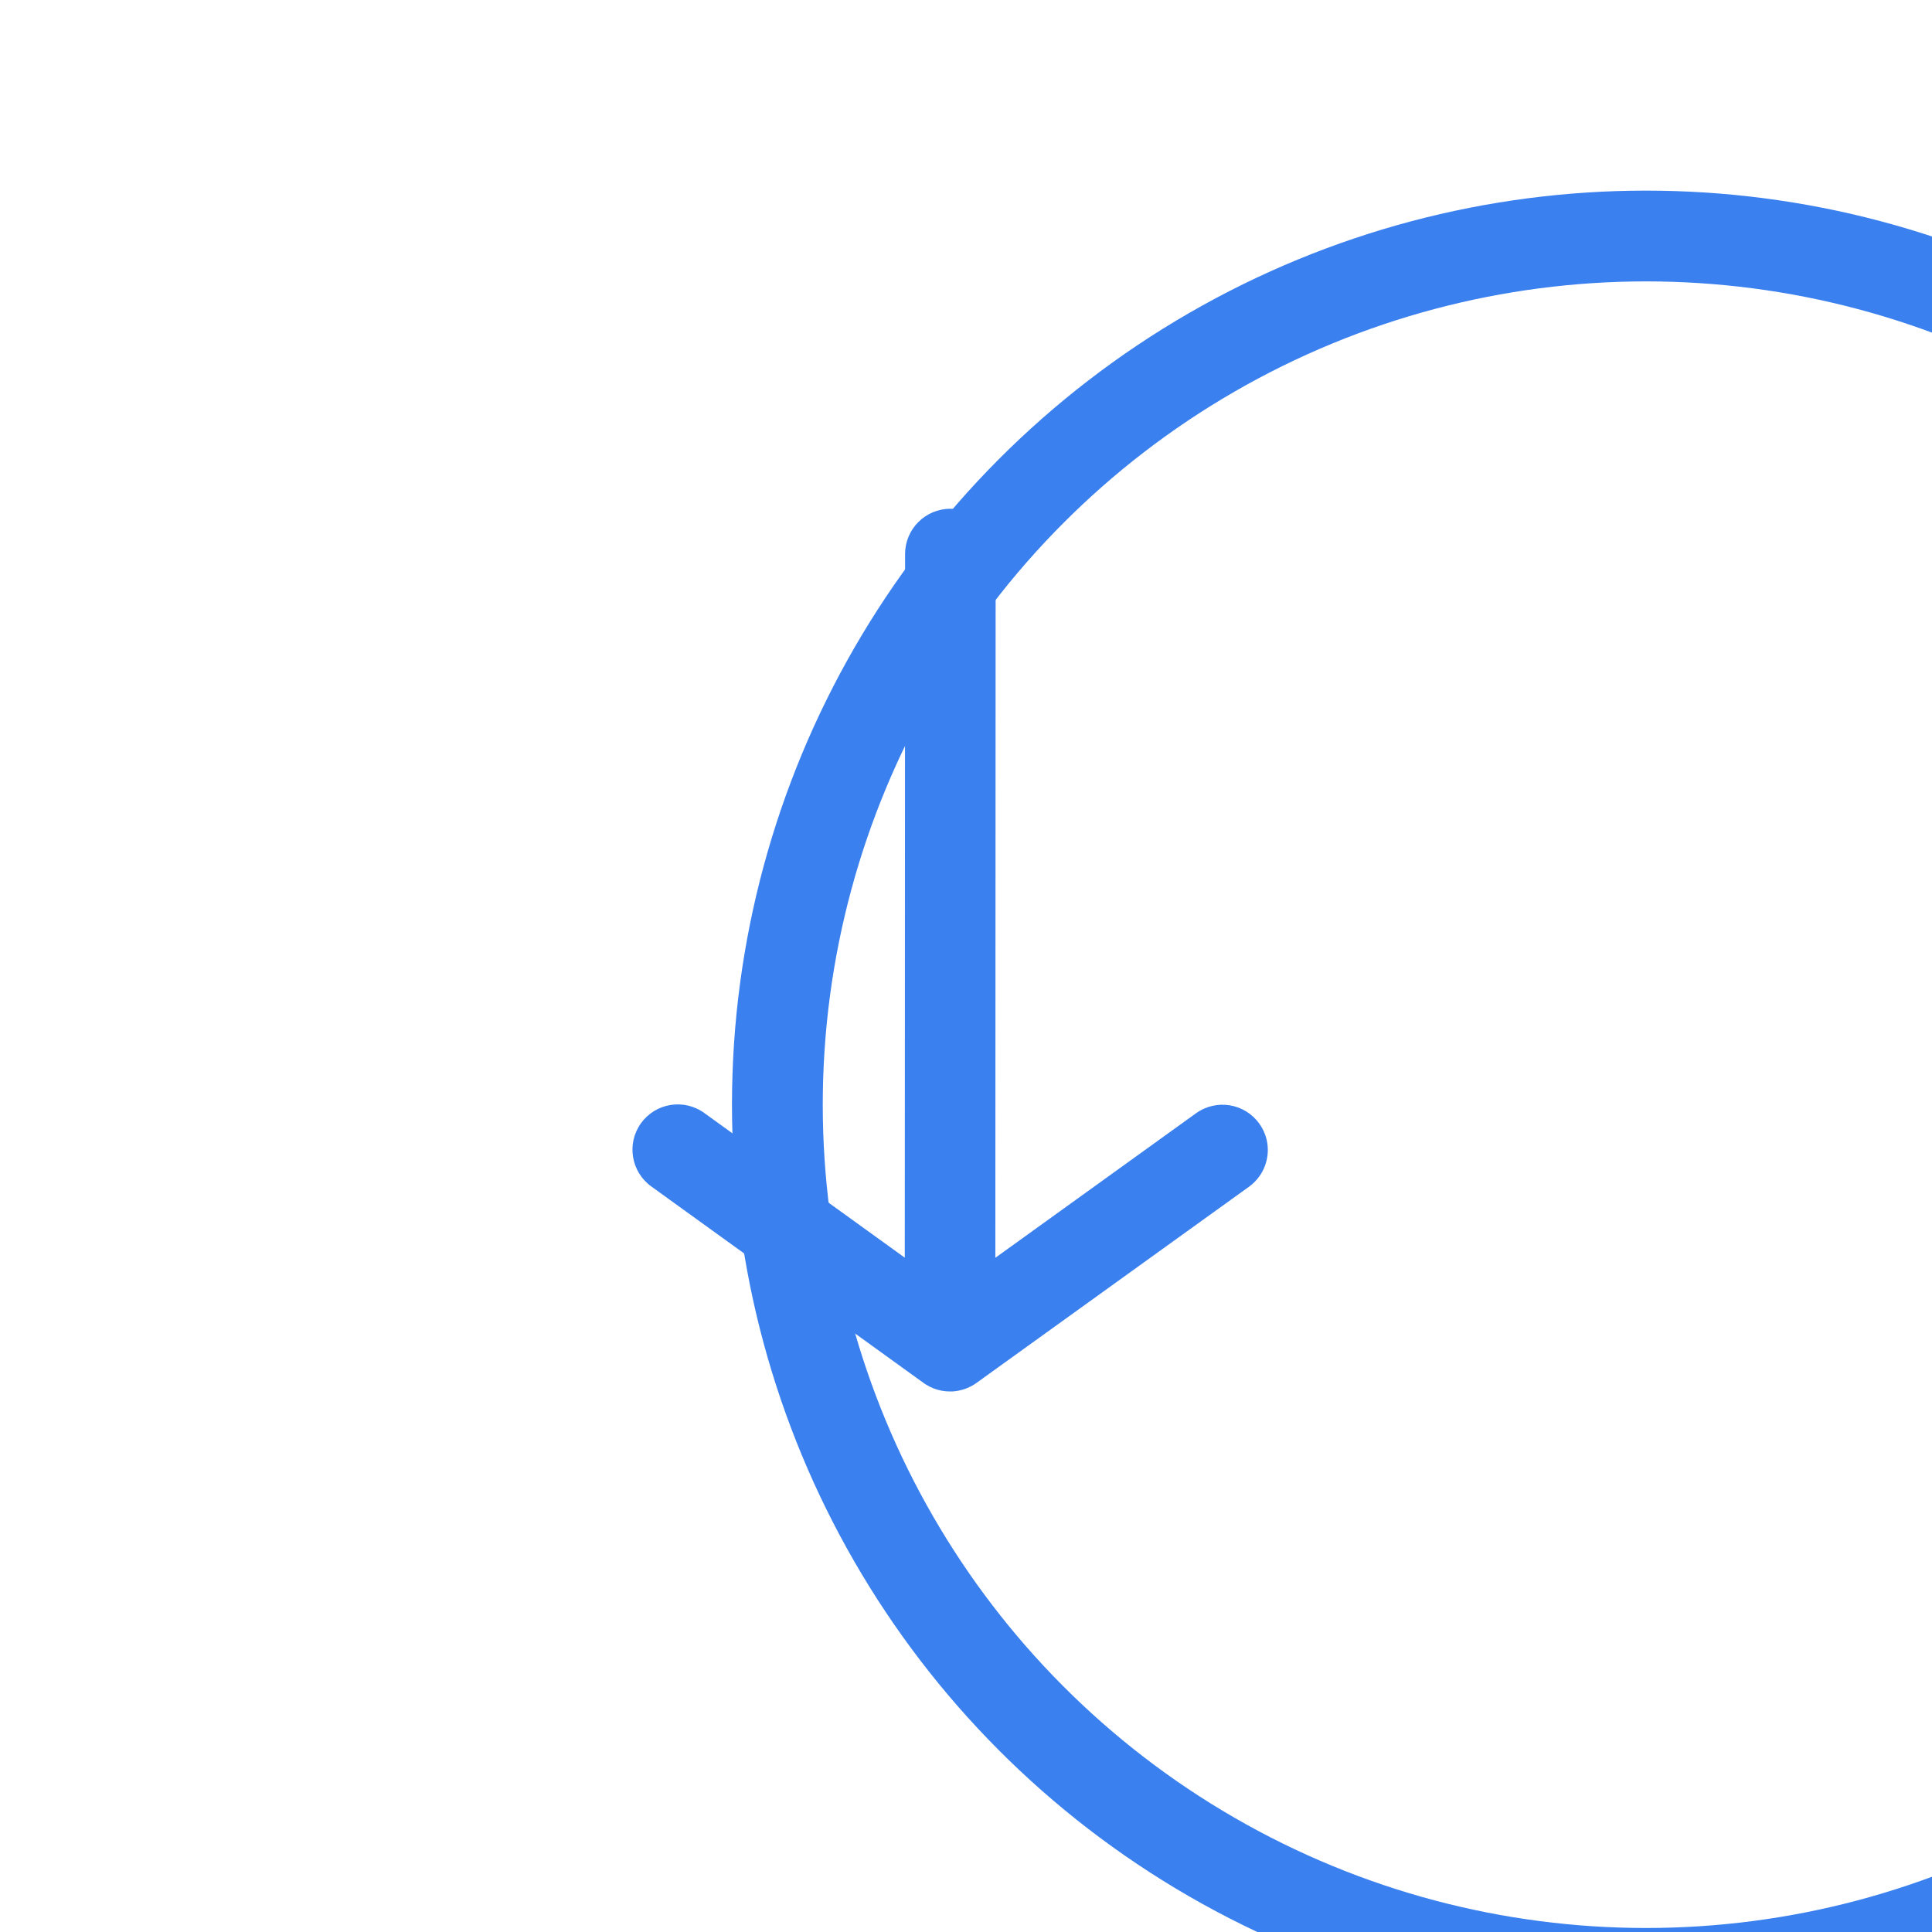
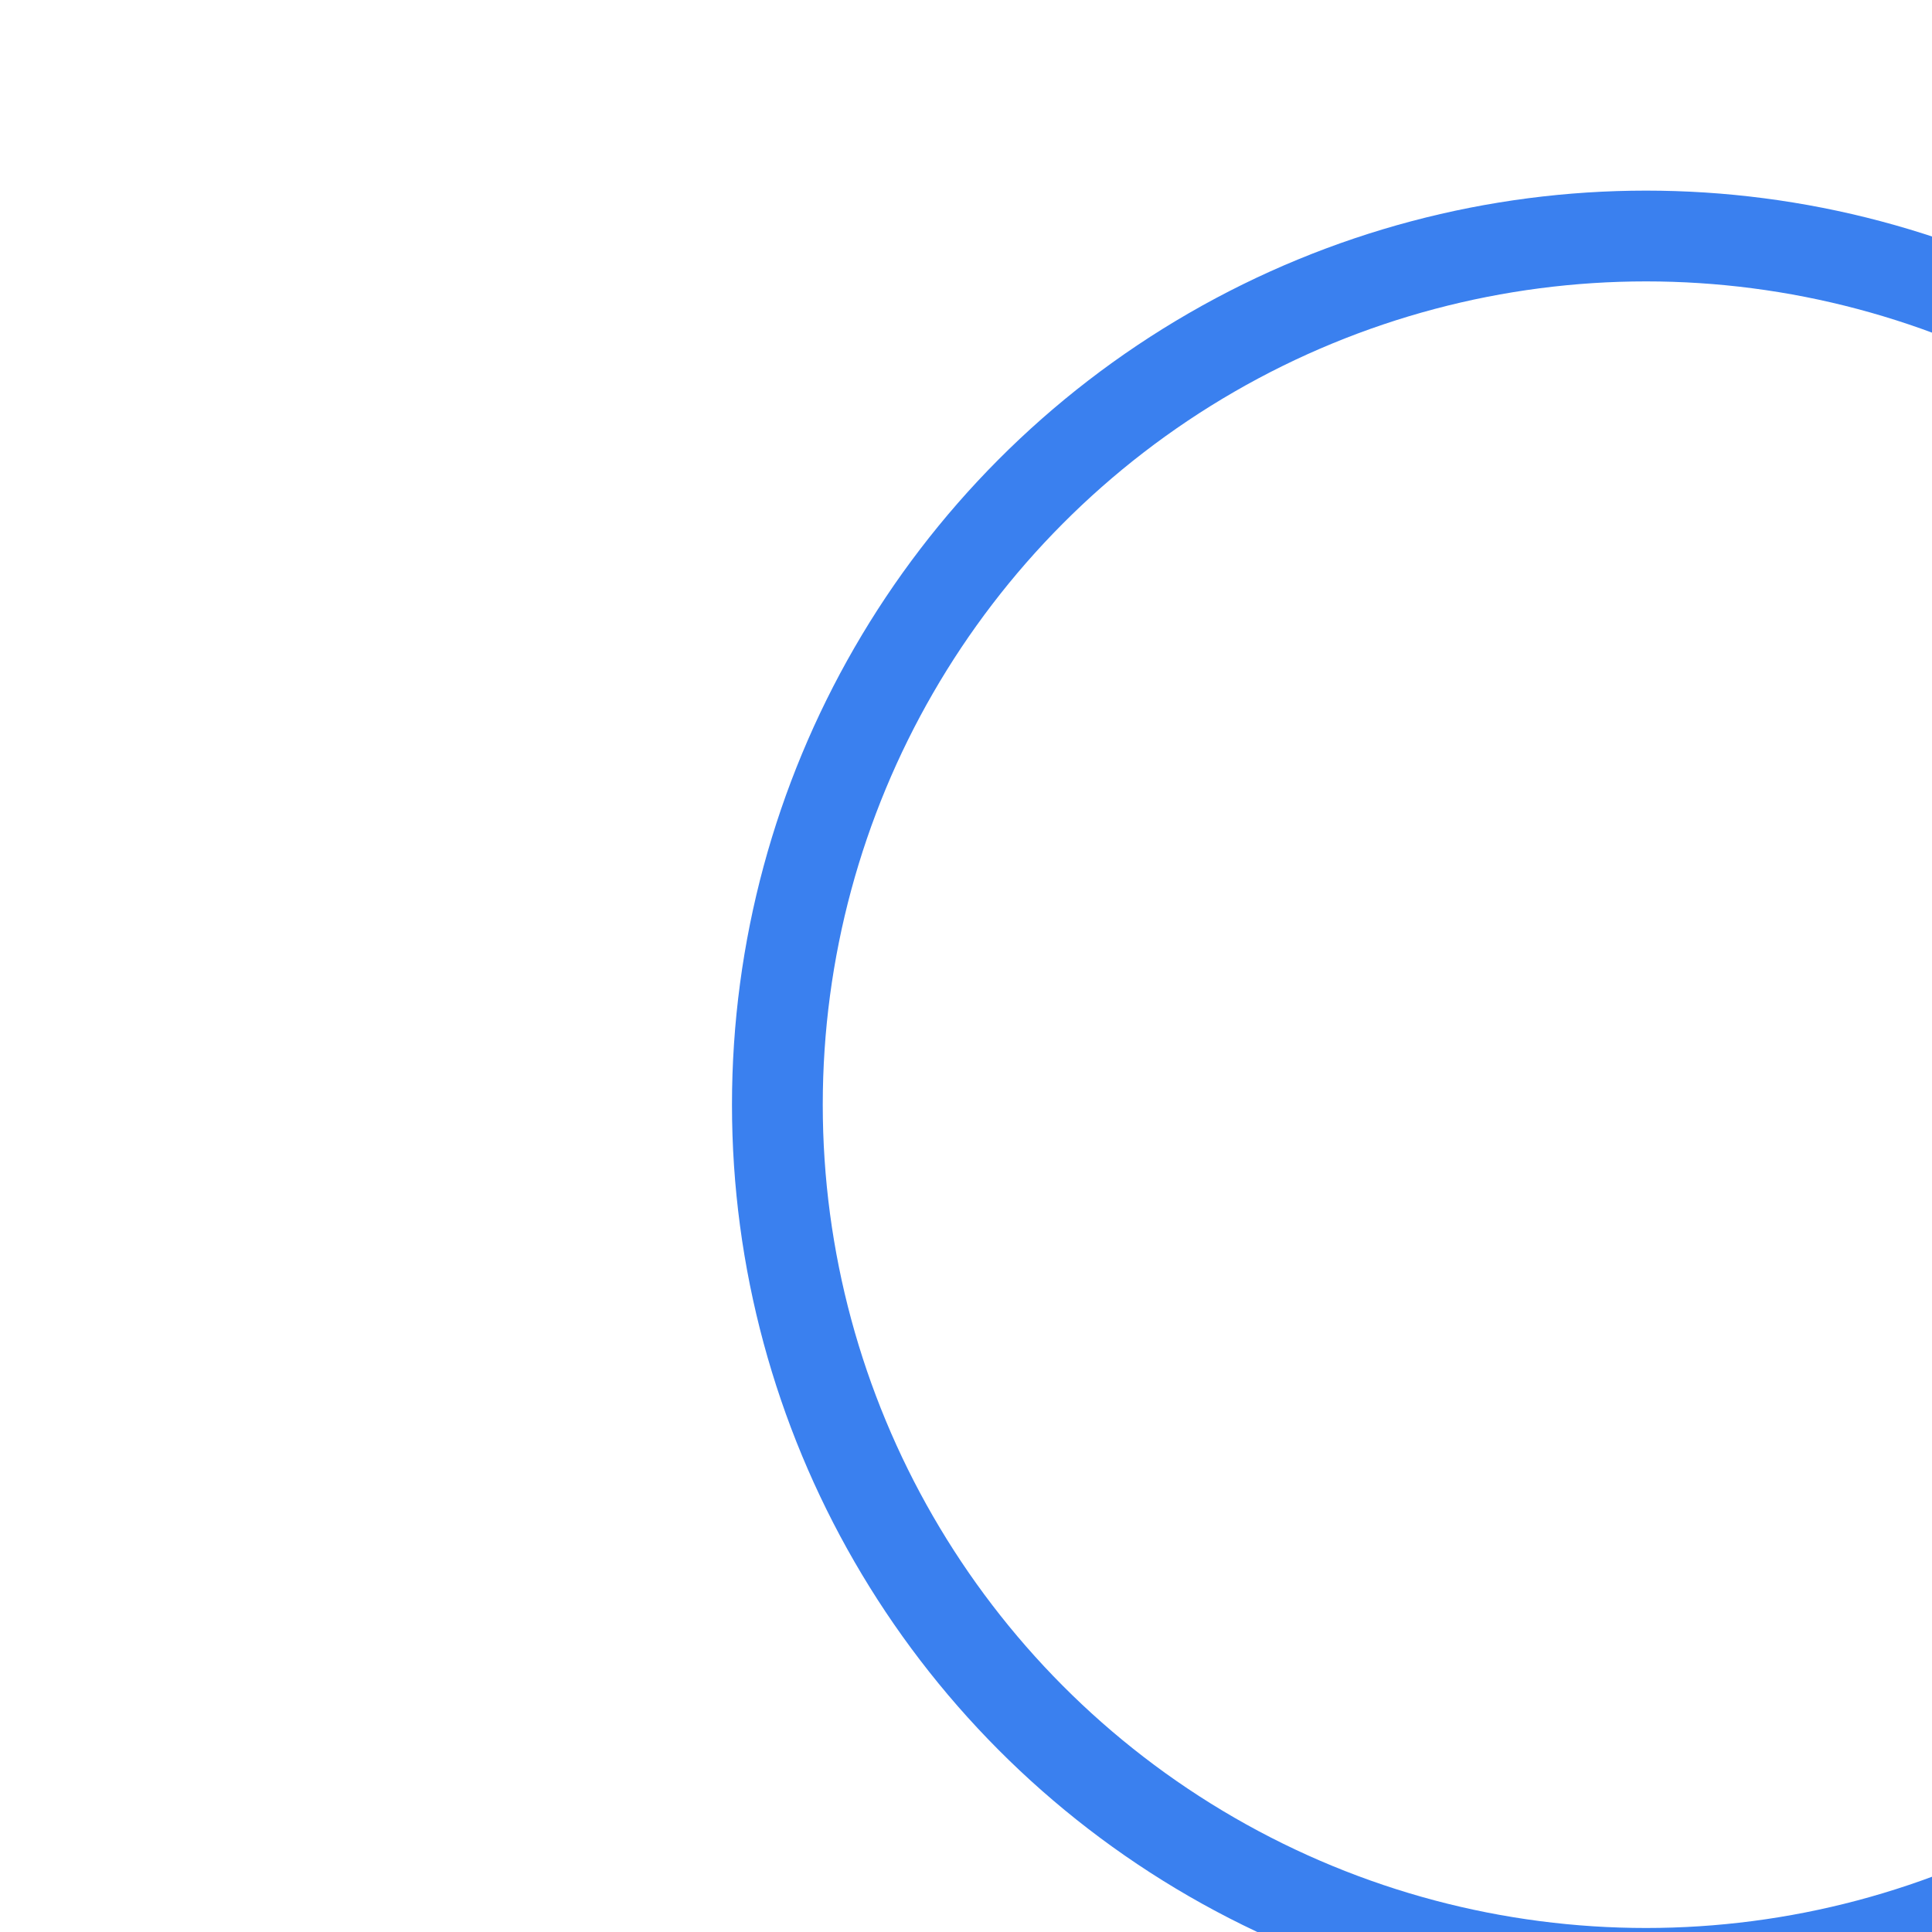
<svg xmlns="http://www.w3.org/2000/svg" width="100%" height="100%" viewBox="0 0 32 32" version="1.1" xml:space="preserve" style="fill-rule:evenodd;clip-rule:evenodd;stroke-linecap:round;stroke-miterlimit:1.5;">
  <g transform="matrix(1,0,0,1,15.735,19.297)">
-     <path d="M0,3.75C-0.047,3.75 -0.094,3.746 -0.14,3.737L-0.141,3.737C-0.23,3.72 -0.317,3.686 -0.397,3.636C-0.413,3.626 -0.429,3.616 -0.443,3.605L-4.948,0.354C-5.284,0.111 -5.36,-0.357 -5.118,-0.693C-4.877,-1.028 -4.408,-1.106 -4.071,-0.863L-0.749,1.534L-0.744,-10.12C-0.744,-10.534 -0.408,-10.87 0.006,-10.87C0.42,-10.87 0.756,-10.534 0.756,-10.119L0.751,1.536L4.075,-0.858C4.413,-1.1 4.881,-1.023 5.122,-0.687C5.218,-0.555 5.264,-0.402 5.264,-0.25C5.264,-0.017 5.155,0.212 4.952,0.359L0.438,3.609C0.321,3.693 0.187,3.739 0.049,3.749C0.056,3.75 0.017,3.75 0,3.75" style="fill:rgb(58,128,239);fill-rule:nonzero;" />
-   </g>
+     </g>
  <g transform="matrix(1.253,0,0,1.253,-41442.4,-9207.83)">
    <circle cx="33096.3" cy="7363.23" r="11.483" style="fill:none;stroke:rgb(58,128,239);stroke-width:1.2px;" />
  </g>
</svg>